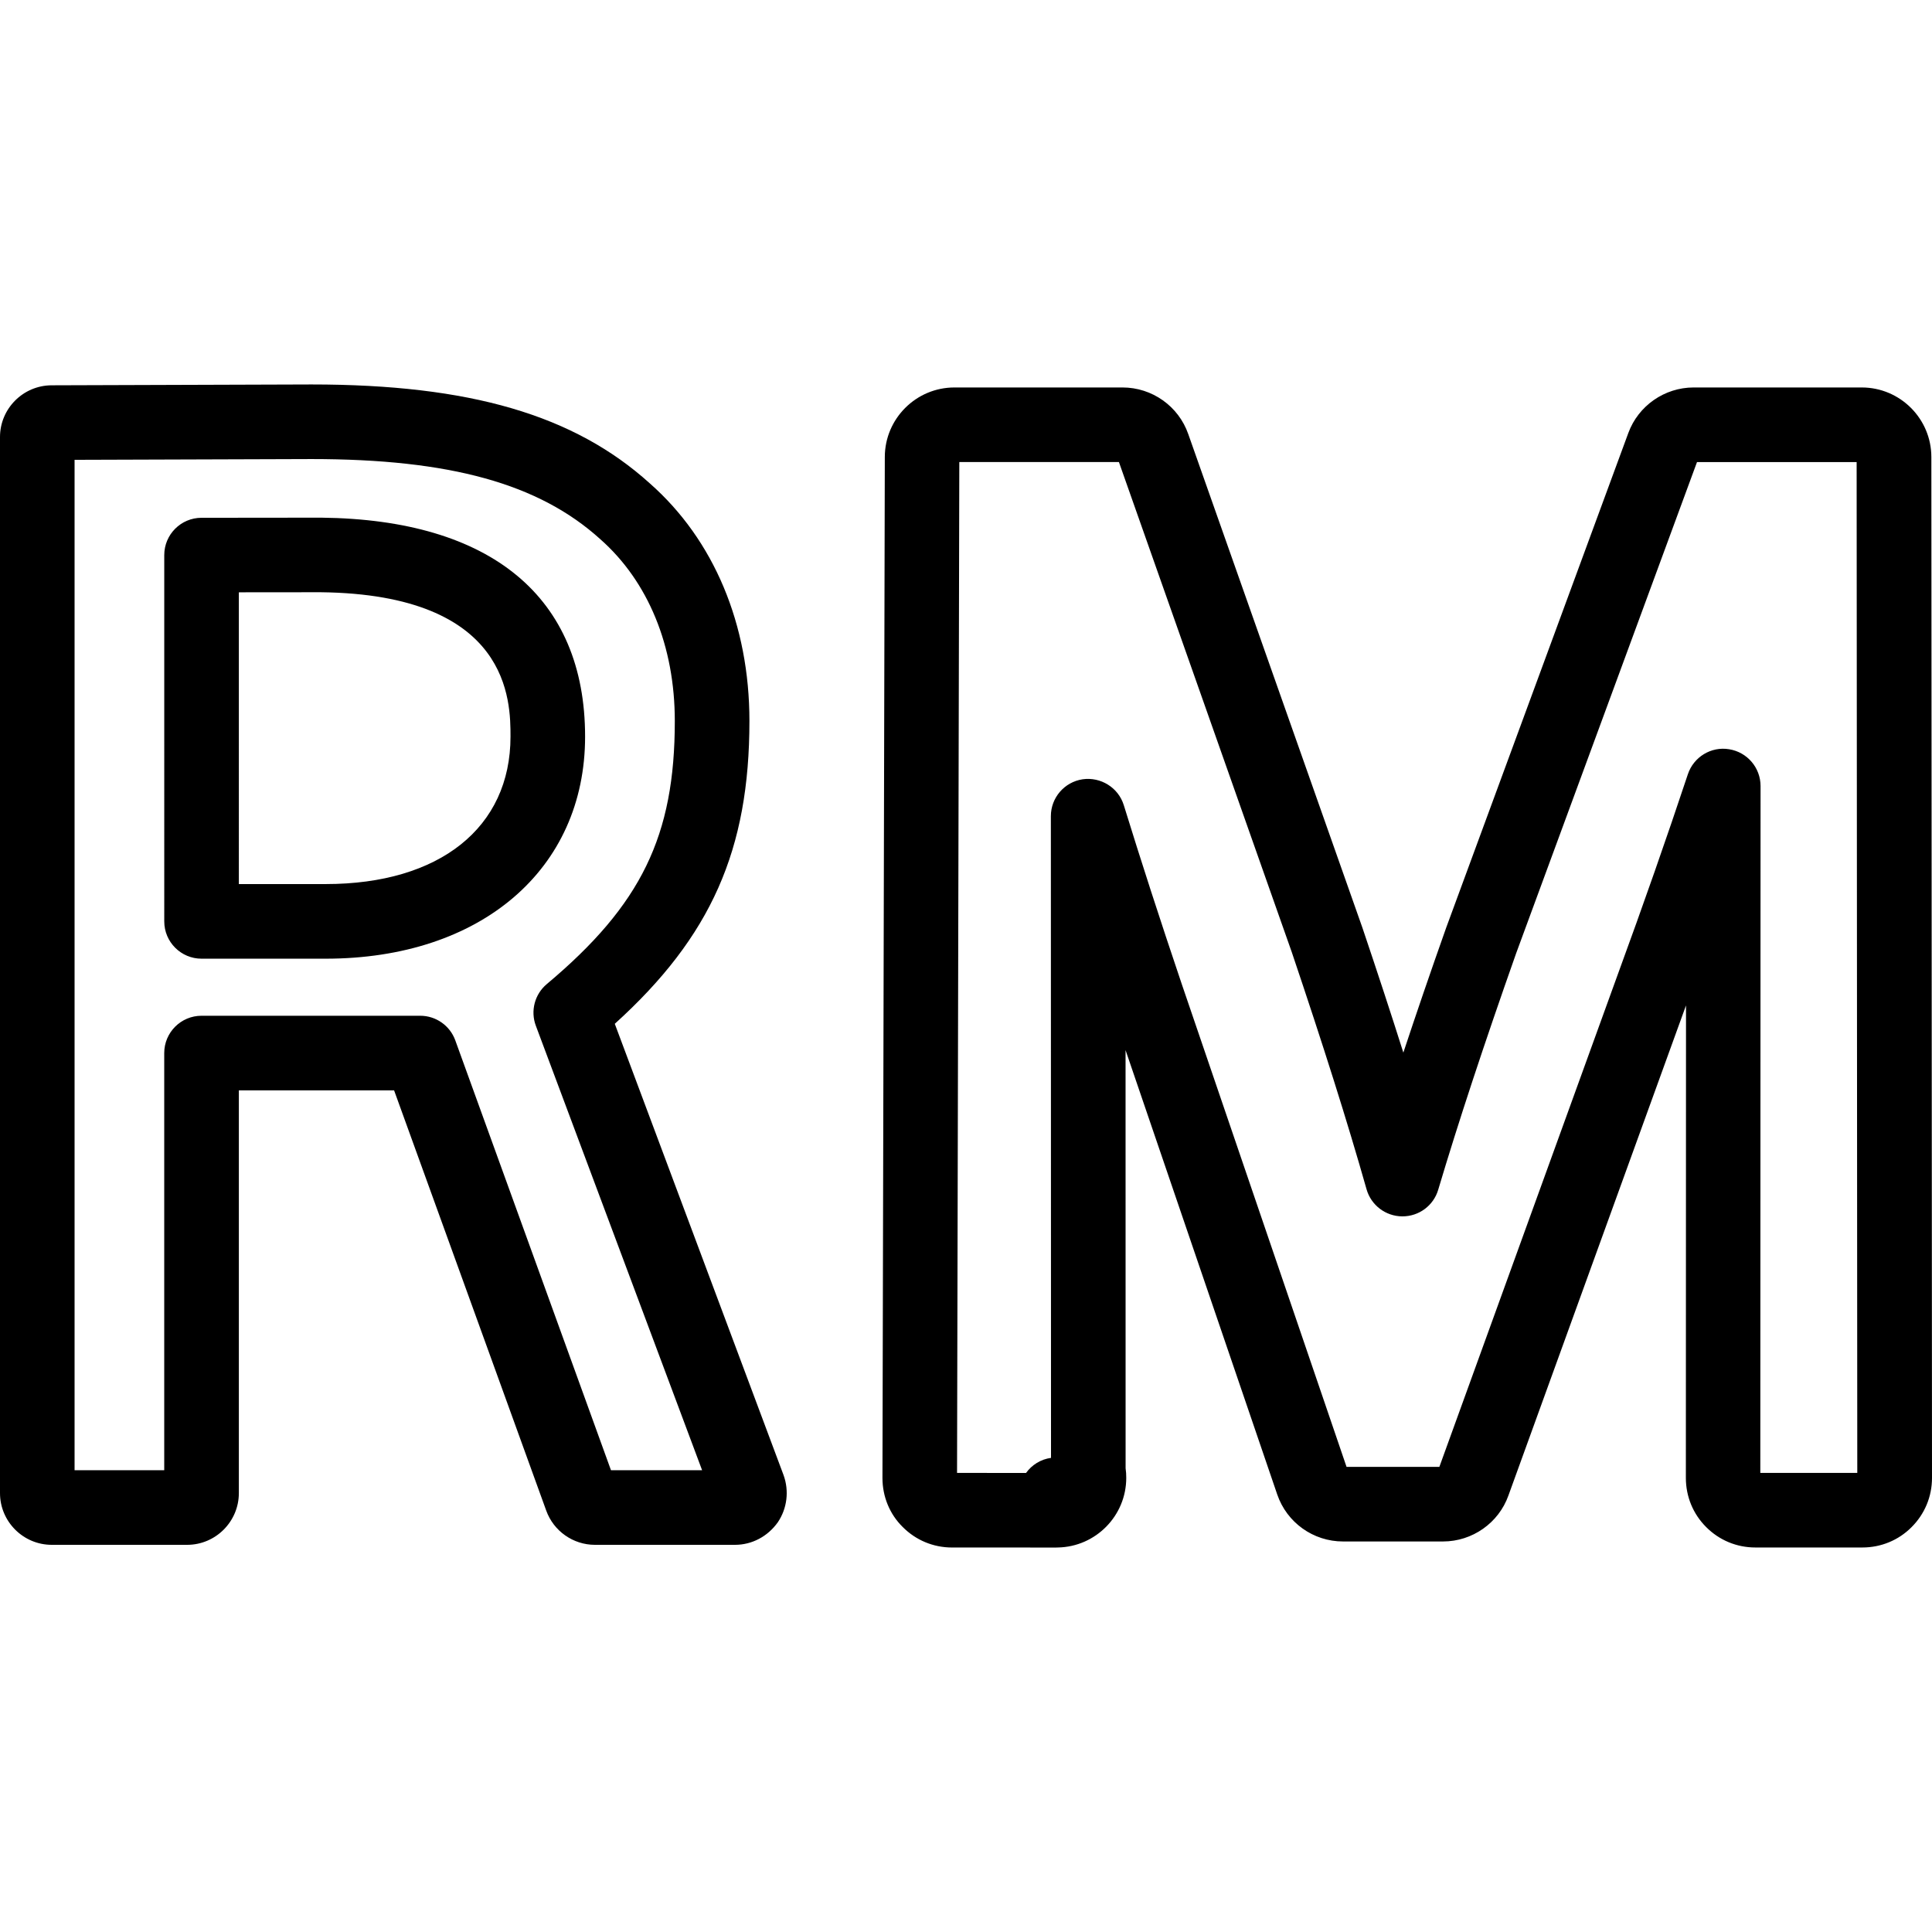
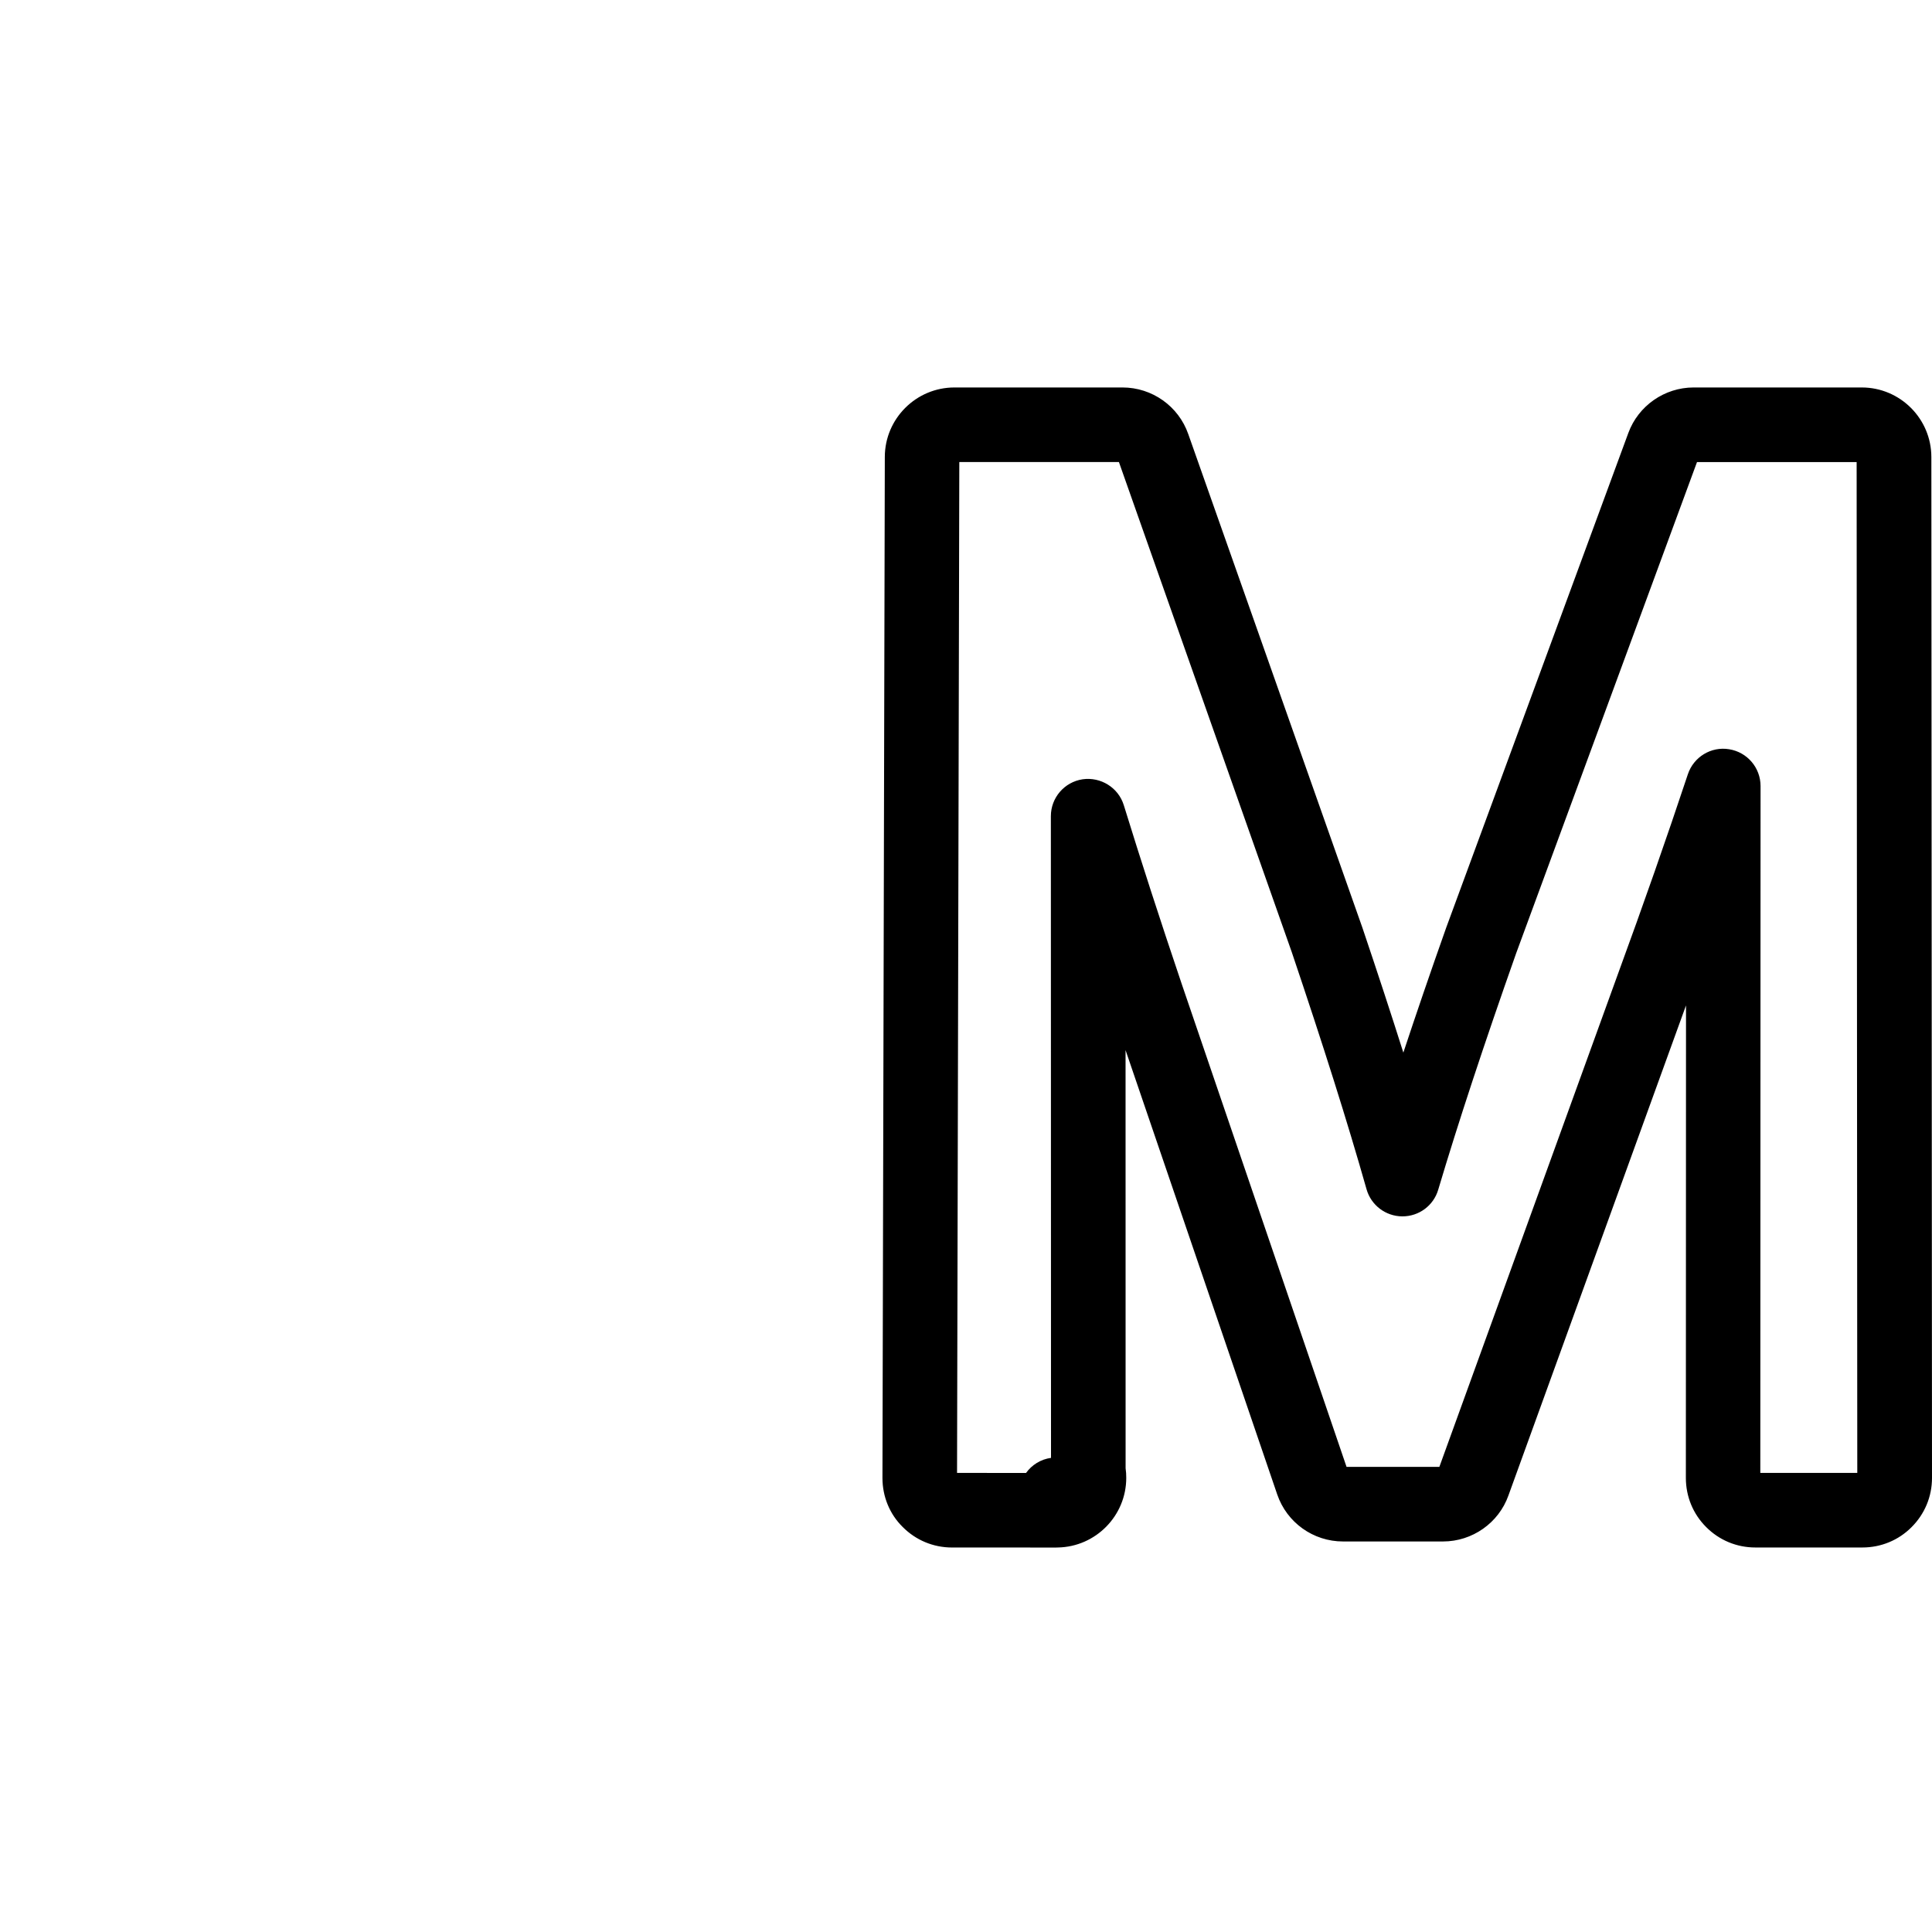
<svg xmlns="http://www.w3.org/2000/svg" fill="#000000" version="1.1" id="Capa_1" width="800px" height="800px" viewBox="0 0 77.7 77.7" xml:space="preserve">
  <g>
    <g>
      <g>
        <g>
          <path d="M42.48,62.238L42.48,62.238l-4.19-0.001c-0.754,0-1.46-0.295-1.987-0.827c-0.518-0.509-0.813-1.214-0.813-1.972      l0.095-41.063c0.004-1.54,1.26-2.792,2.8-2.792h6.761c1.188,0,2.25,0.752,2.642,1.872l7.004,19.854      c0.619,1.834,1.163,3.493,1.647,5.024c0.514-1.552,1.084-3.22,1.723-5.024l7.325-19.895c0.401-1.095,1.457-1.831,2.625-1.831      h6.762c1.544,0,2.8,1.256,2.8,2.799L77.7,59.438c0,0.752-0.294,1.455-0.826,1.984c-0.519,0.521-1.223,0.814-1.974,0.814h-4.303      c-0.752,0-1.455-0.293-1.981-0.823c-0.524-0.522-0.815-1.226-0.815-1.976l0.006-19.002l-7.143,19.713      c-0.393,1.102-1.451,1.846-2.63,1.846h-4.021c-1.197,0-2.261-0.76-2.647-1.893l-6.099-17.867l0.002,16.816      c0.019,0.127,0.026,0.256,0.026,0.387c0,1.525-1.229,2.771-2.749,2.799C42.525,62.238,42.502,62.238,42.48,62.238z       M38.49,59.237l2.775,0.001c0.231-0.322,0.59-0.55,1.004-0.606l-0.006-25.808c0-0.742,0.543-1.372,1.276-1.483      c0.729-0.104,1.438,0.332,1.657,1.041c0.684,2.216,1.445,4.571,2.333,7.2l6.626,19.413h3.732l7.168-19.784      c1.054-2.879,1.978-5.518,2.826-8.071c0.232-0.698,0.938-1.13,1.663-1.007c0.728,0.117,1.261,0.745,1.261,1.48l-0.01,27.624h3.9      l-0.026-40.654h-6.42L60.98,38.326c-1.303,3.692-2.332,6.813-3.139,9.522c-0.188,0.637-0.773,1.071-1.438,1.071      c-0.003,0-0.006,0-0.01,0c-0.666-0.004-1.252-0.448-1.434-1.09c-0.773-2.722-1.73-5.753-3.01-9.544L45,18.582h-6.419      L38.49,59.237z" />
        </g>
      </g>
      <g>
        <g>
-           <path d="M29.56,62.129h-5.634c-0.876,0-1.662-0.554-1.958-1.377l-6.119-16.901H9.606v16.197c0,1.146-0.934,2.081-2.08,2.081      H2.082C0.934,62.129,0,61.194,0,60.048V17.577c0-1.144,0.931-2.077,2.075-2.081l10.452-0.034c6.37,0,10.565,1.228,13.609,3.98      c2.577,2.272,4.004,5.67,4.004,9.555c0,5.168-1.533,8.664-5.415,12.178l6.786,18.145c0.233,0.639,0.146,1.347-0.229,1.902      C30.87,61.8,30.234,62.129,29.56,62.129z M24.572,59.129h3.665L21.55,41.252c-0.223-0.595-0.046-1.267,0.441-1.675      c3.801-3.189,5.148-5.959,5.148-10.58c0-3.011-1.066-5.61-3.002-7.317c-2.465-2.229-6.04-3.218-11.606-3.218l-9.532,0.031      v40.636h3.606V42.351c0-0.828,0.672-1.5,1.5-1.5H16.9c0.632,0,1.195,0.396,1.41,0.988L24.572,59.129z M13.097,38.556H8.106      c-0.828,0-1.5-0.672-1.5-1.5V22.324c0-0.828,0.671-1.499,1.498-1.5l4.8-0.005c0.008,0,0.013,0,0.019,0      c6.841,0.075,10.608,3.203,10.608,8.806C23.531,34.966,19.337,38.556,13.097,38.556z M9.606,35.555h3.491      c4.585,0,7.434-2.272,7.434-5.931c0-1.415,0-5.719-7.633-5.806l-3.292,0.003V35.555z" />
-         </g>
+           </g>
      </g>
    </g>
  </g>
</svg>